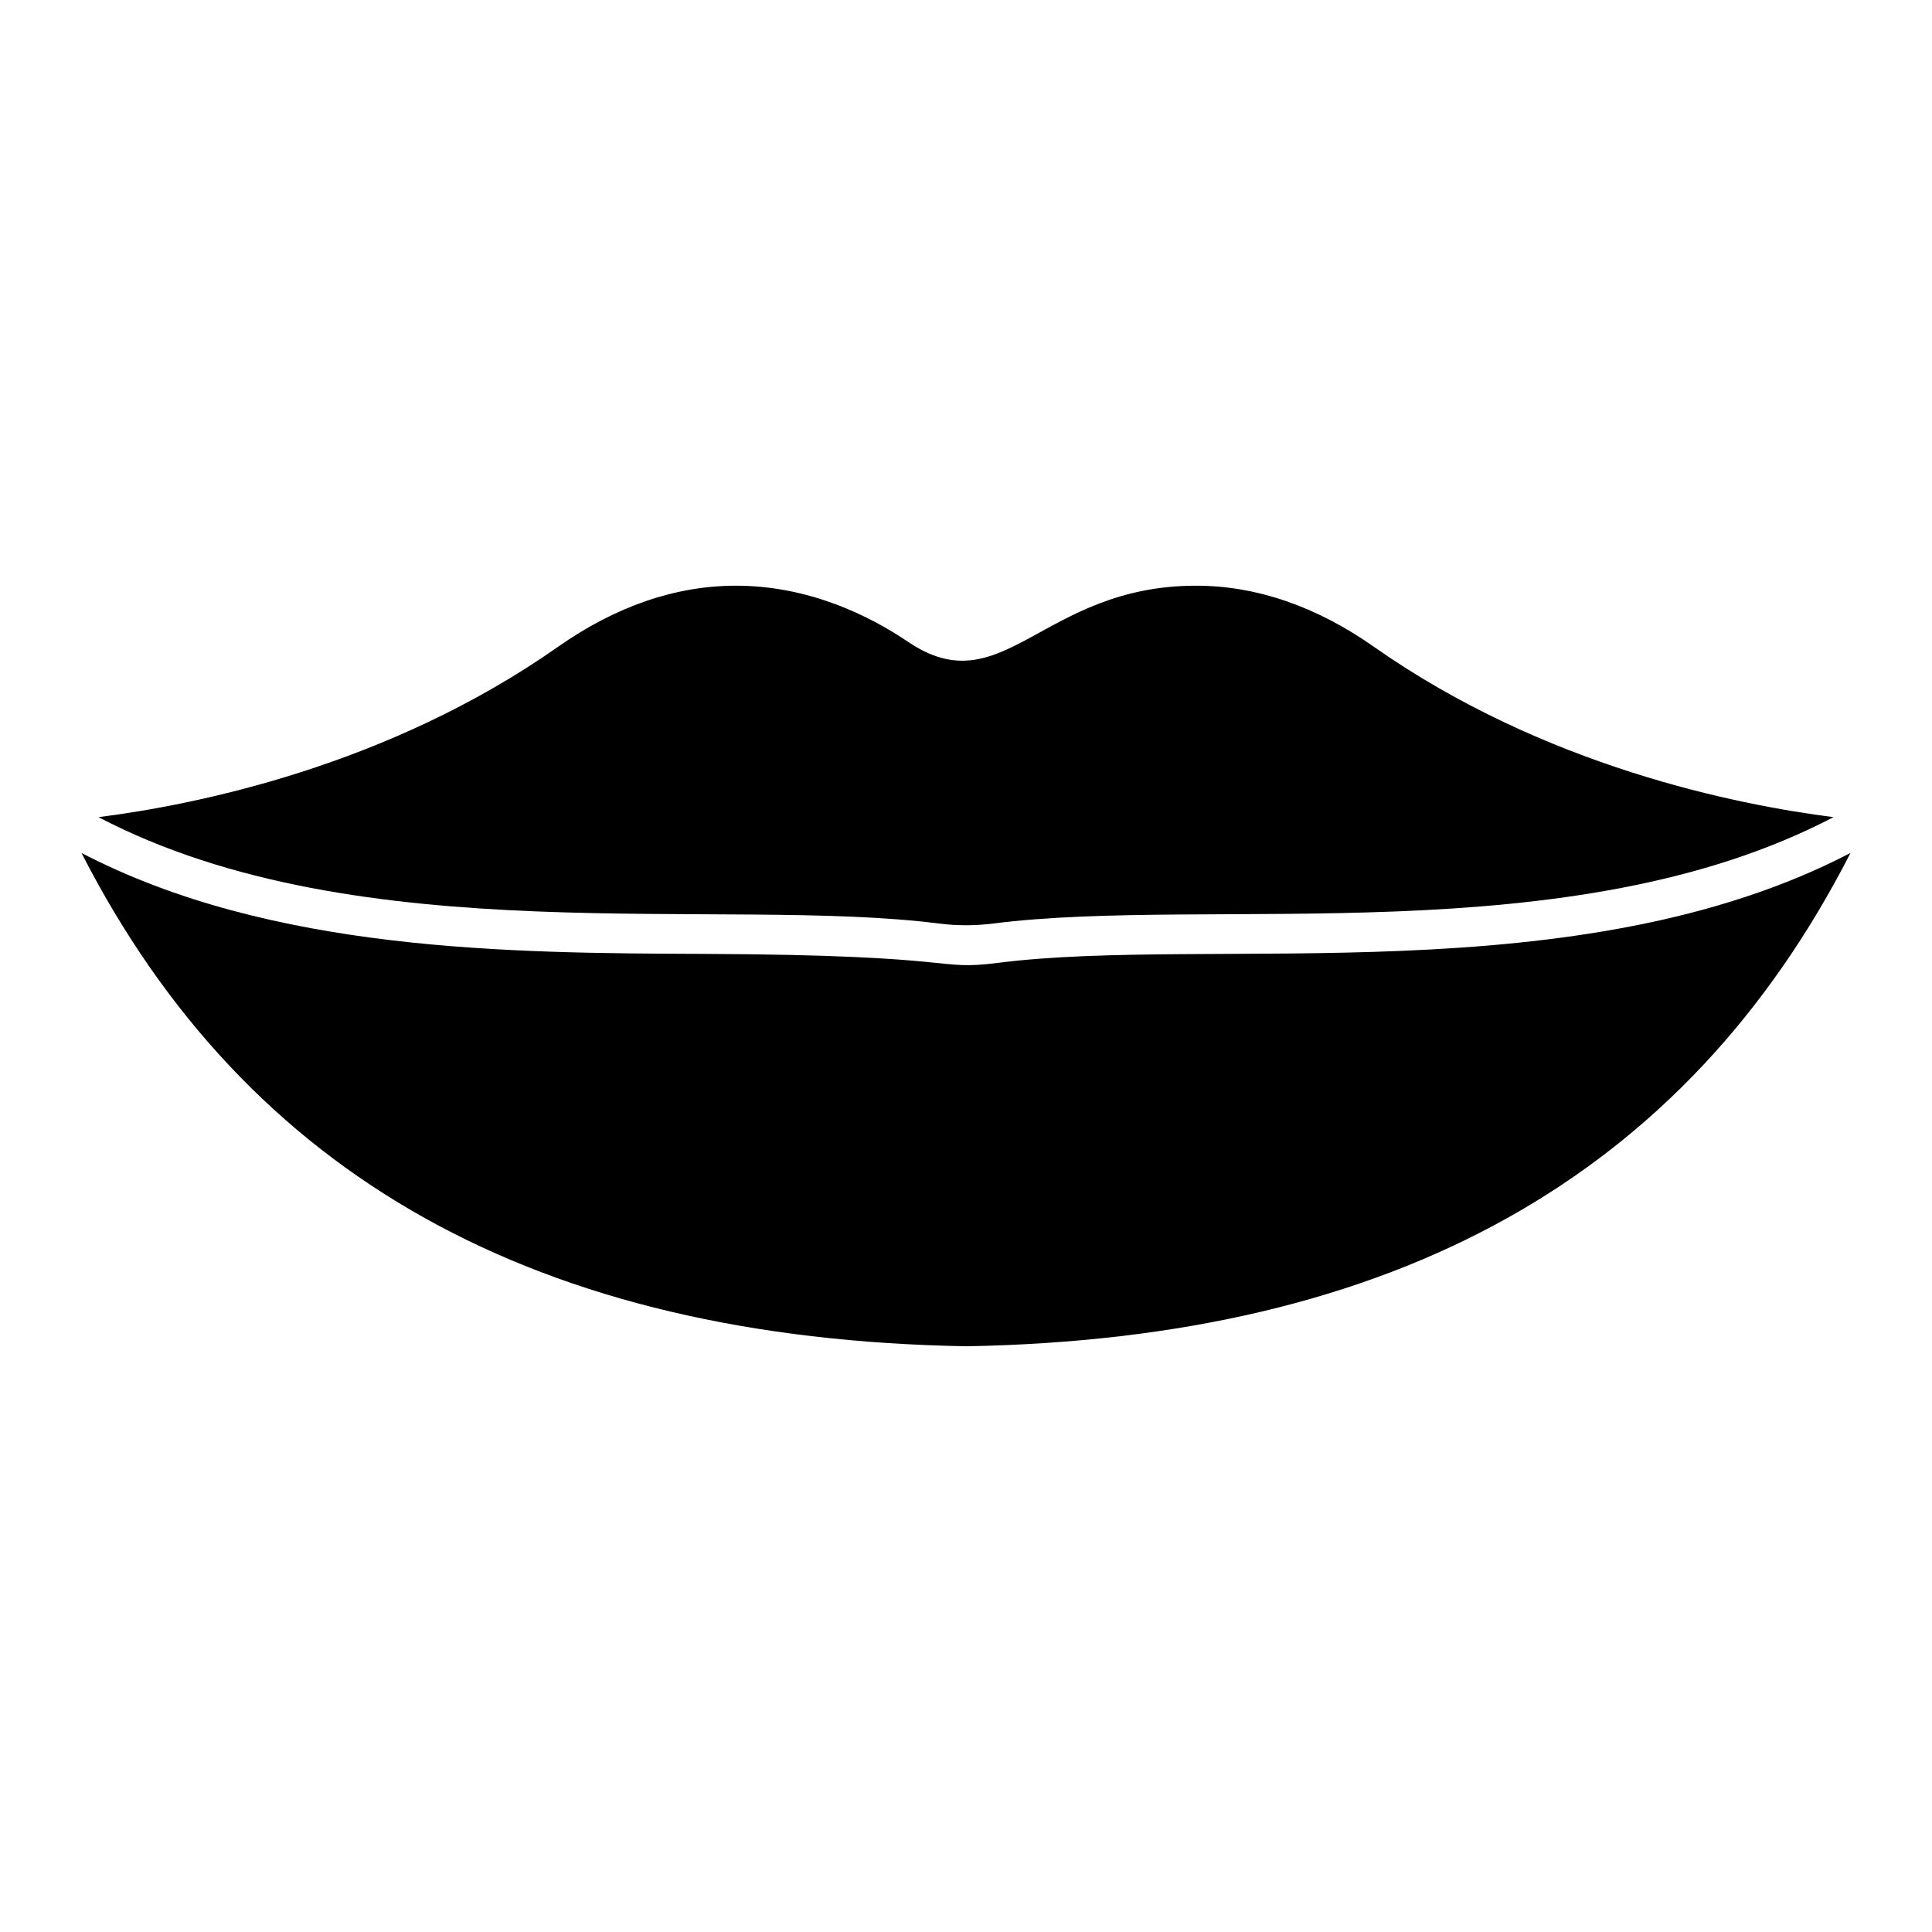
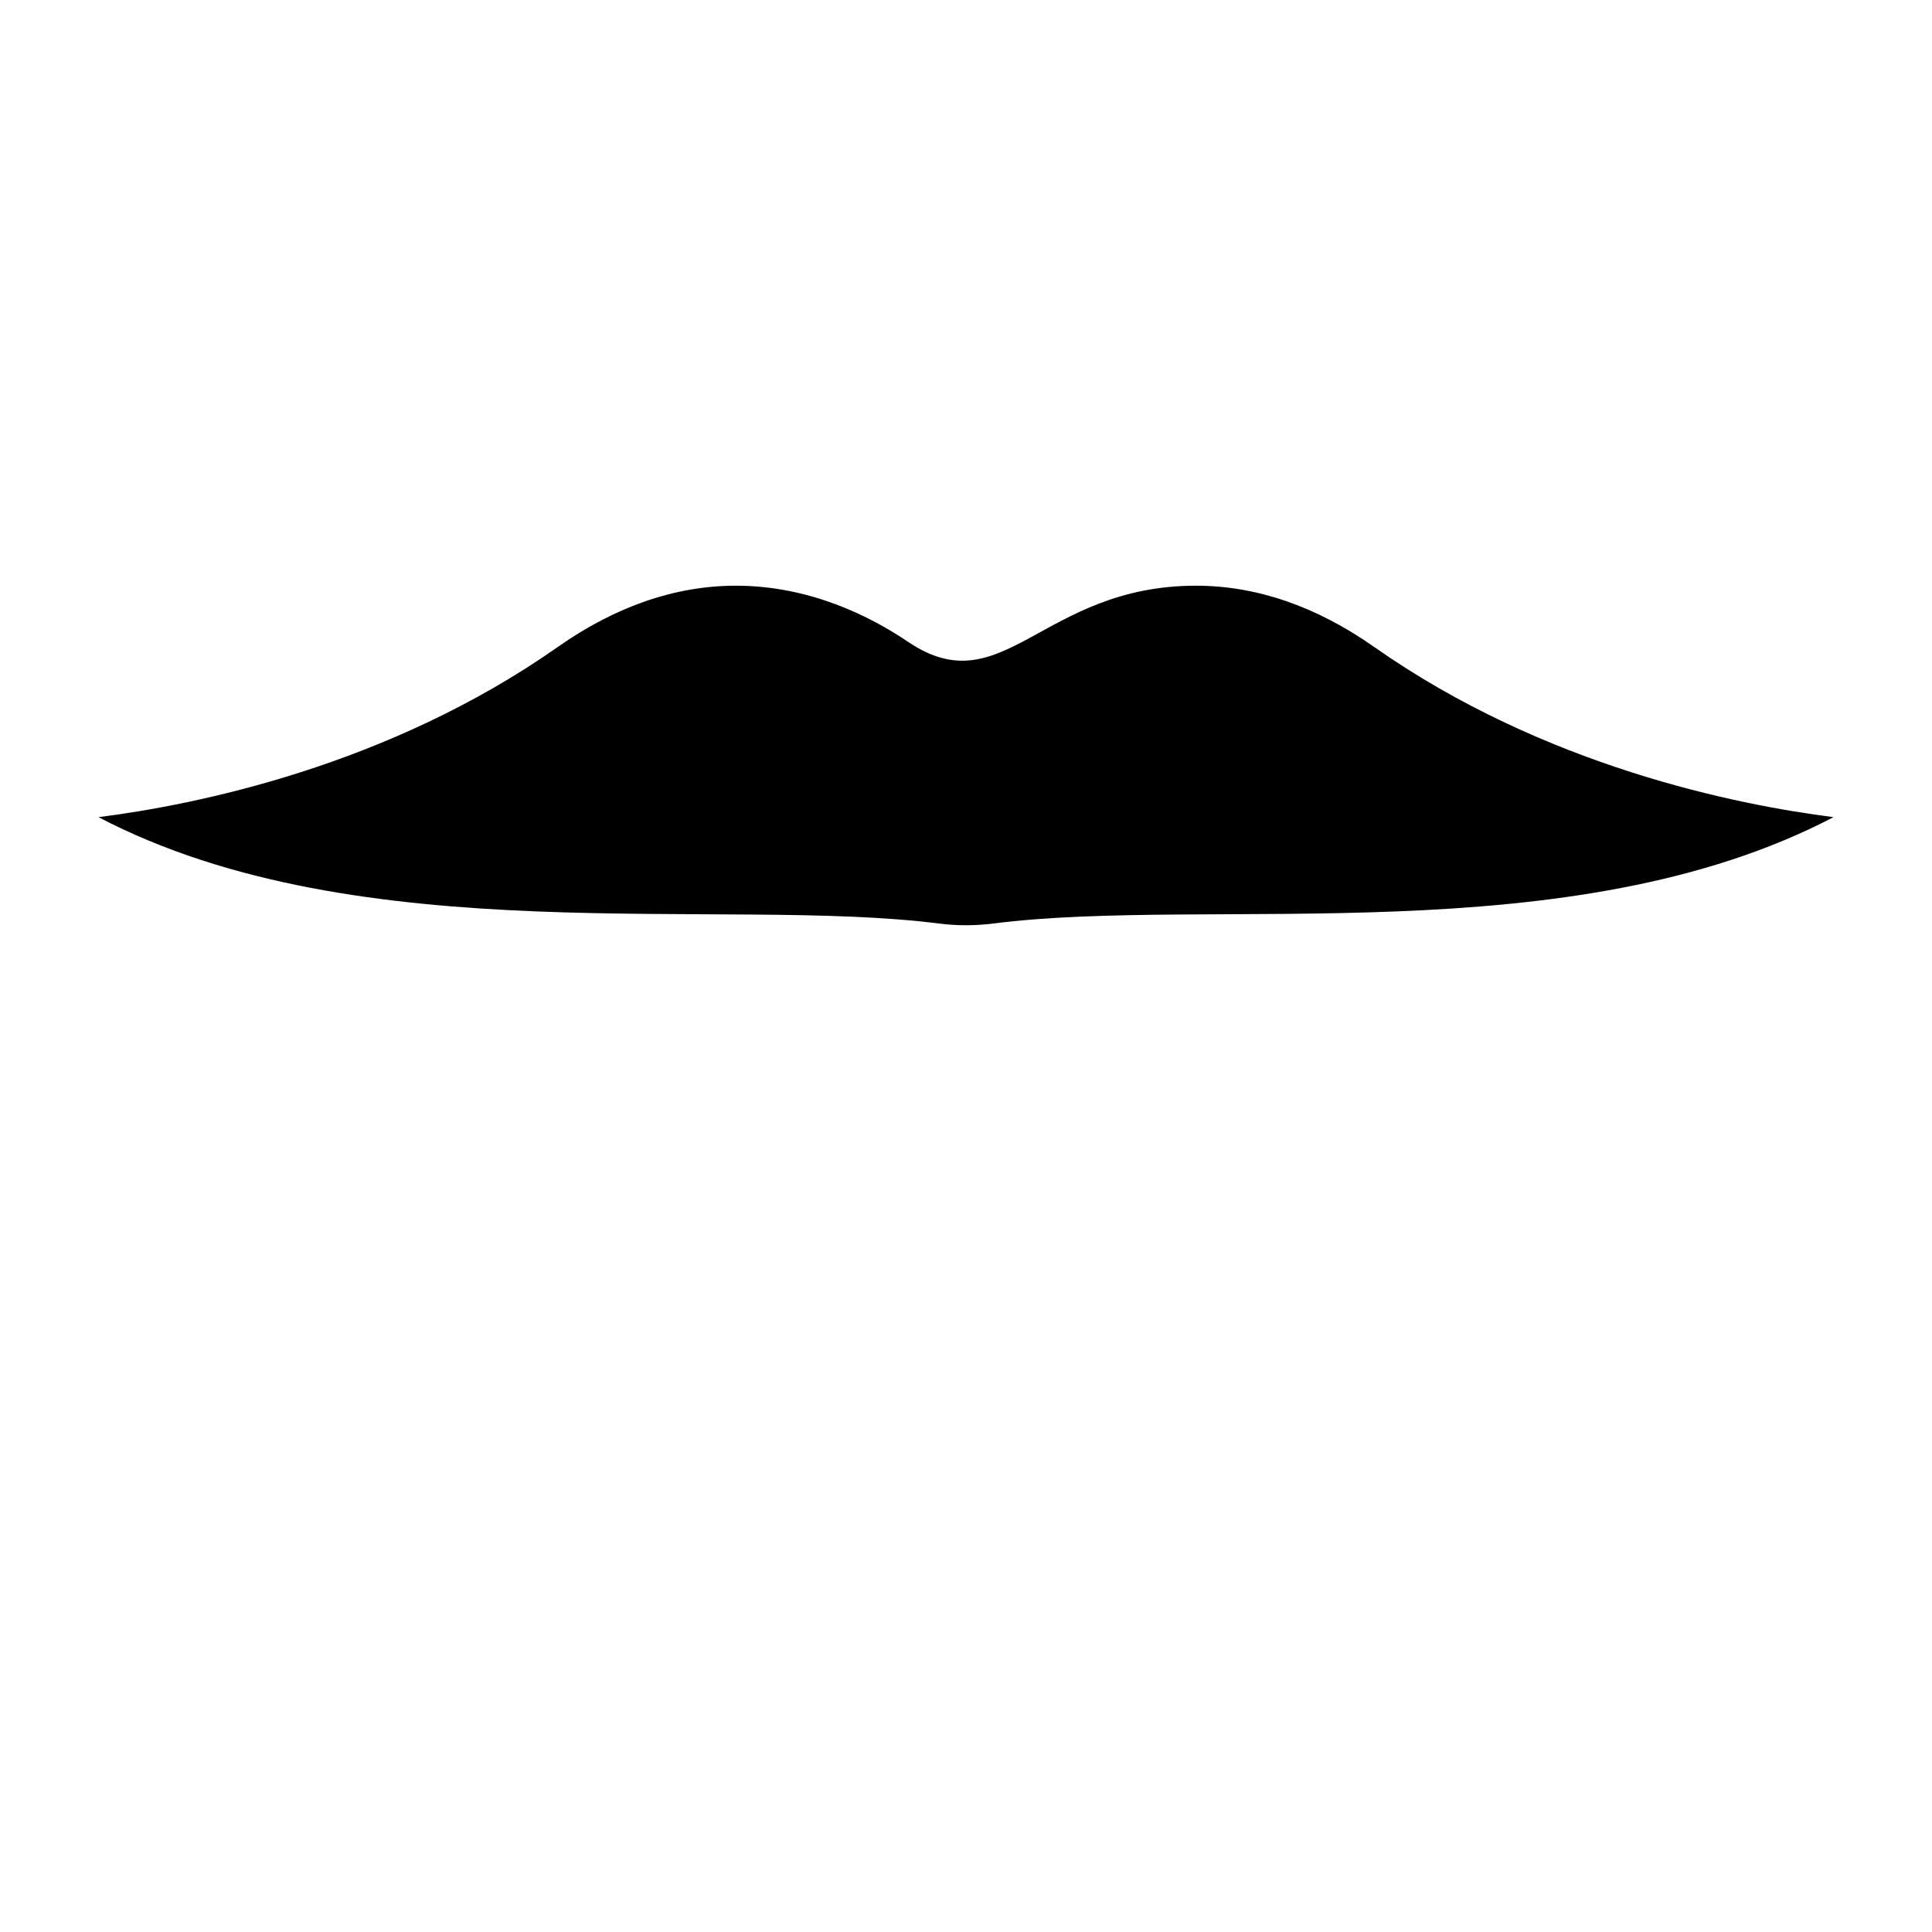
<svg xmlns="http://www.w3.org/2000/svg" fill="#000000" width="800px" height="800px" version="1.1" viewBox="144 144 512 512">
  <g>
-     <path d="m400 500.78c113.71-2.019 190.5-44.93 234.4-130.74-72.133 37.551-169.57 21.93-225.84 29.121-17.293 2.184-7.965-2.082-78.035-2.367-51.598-0.207-114.6-0.555-164.93-26.75 43.902 85.805 120.7 128.71 234.4 130.73z" />
    <path d="m392.77 388.74c4.797 0.613 9.656 0.613 14.453 0 57.613-7.344 153.11 8.199 222.67-28.188-25.684-3.258-76.688-13.461-121.76-45.125-15.312-10.758-31.191-16.211-47.172-16.211-40.938 0-51.09 31.898-76.312 14.879-10.035-6.789-26.098-14.879-45.621-14.879-15.98 0-31.855 5.453-47.172 16.211-45.07 31.66-96.074 41.867-121.76 45.125 69.418 36.312 165.48 20.902 222.67 28.188z" />
  </g>
</svg>